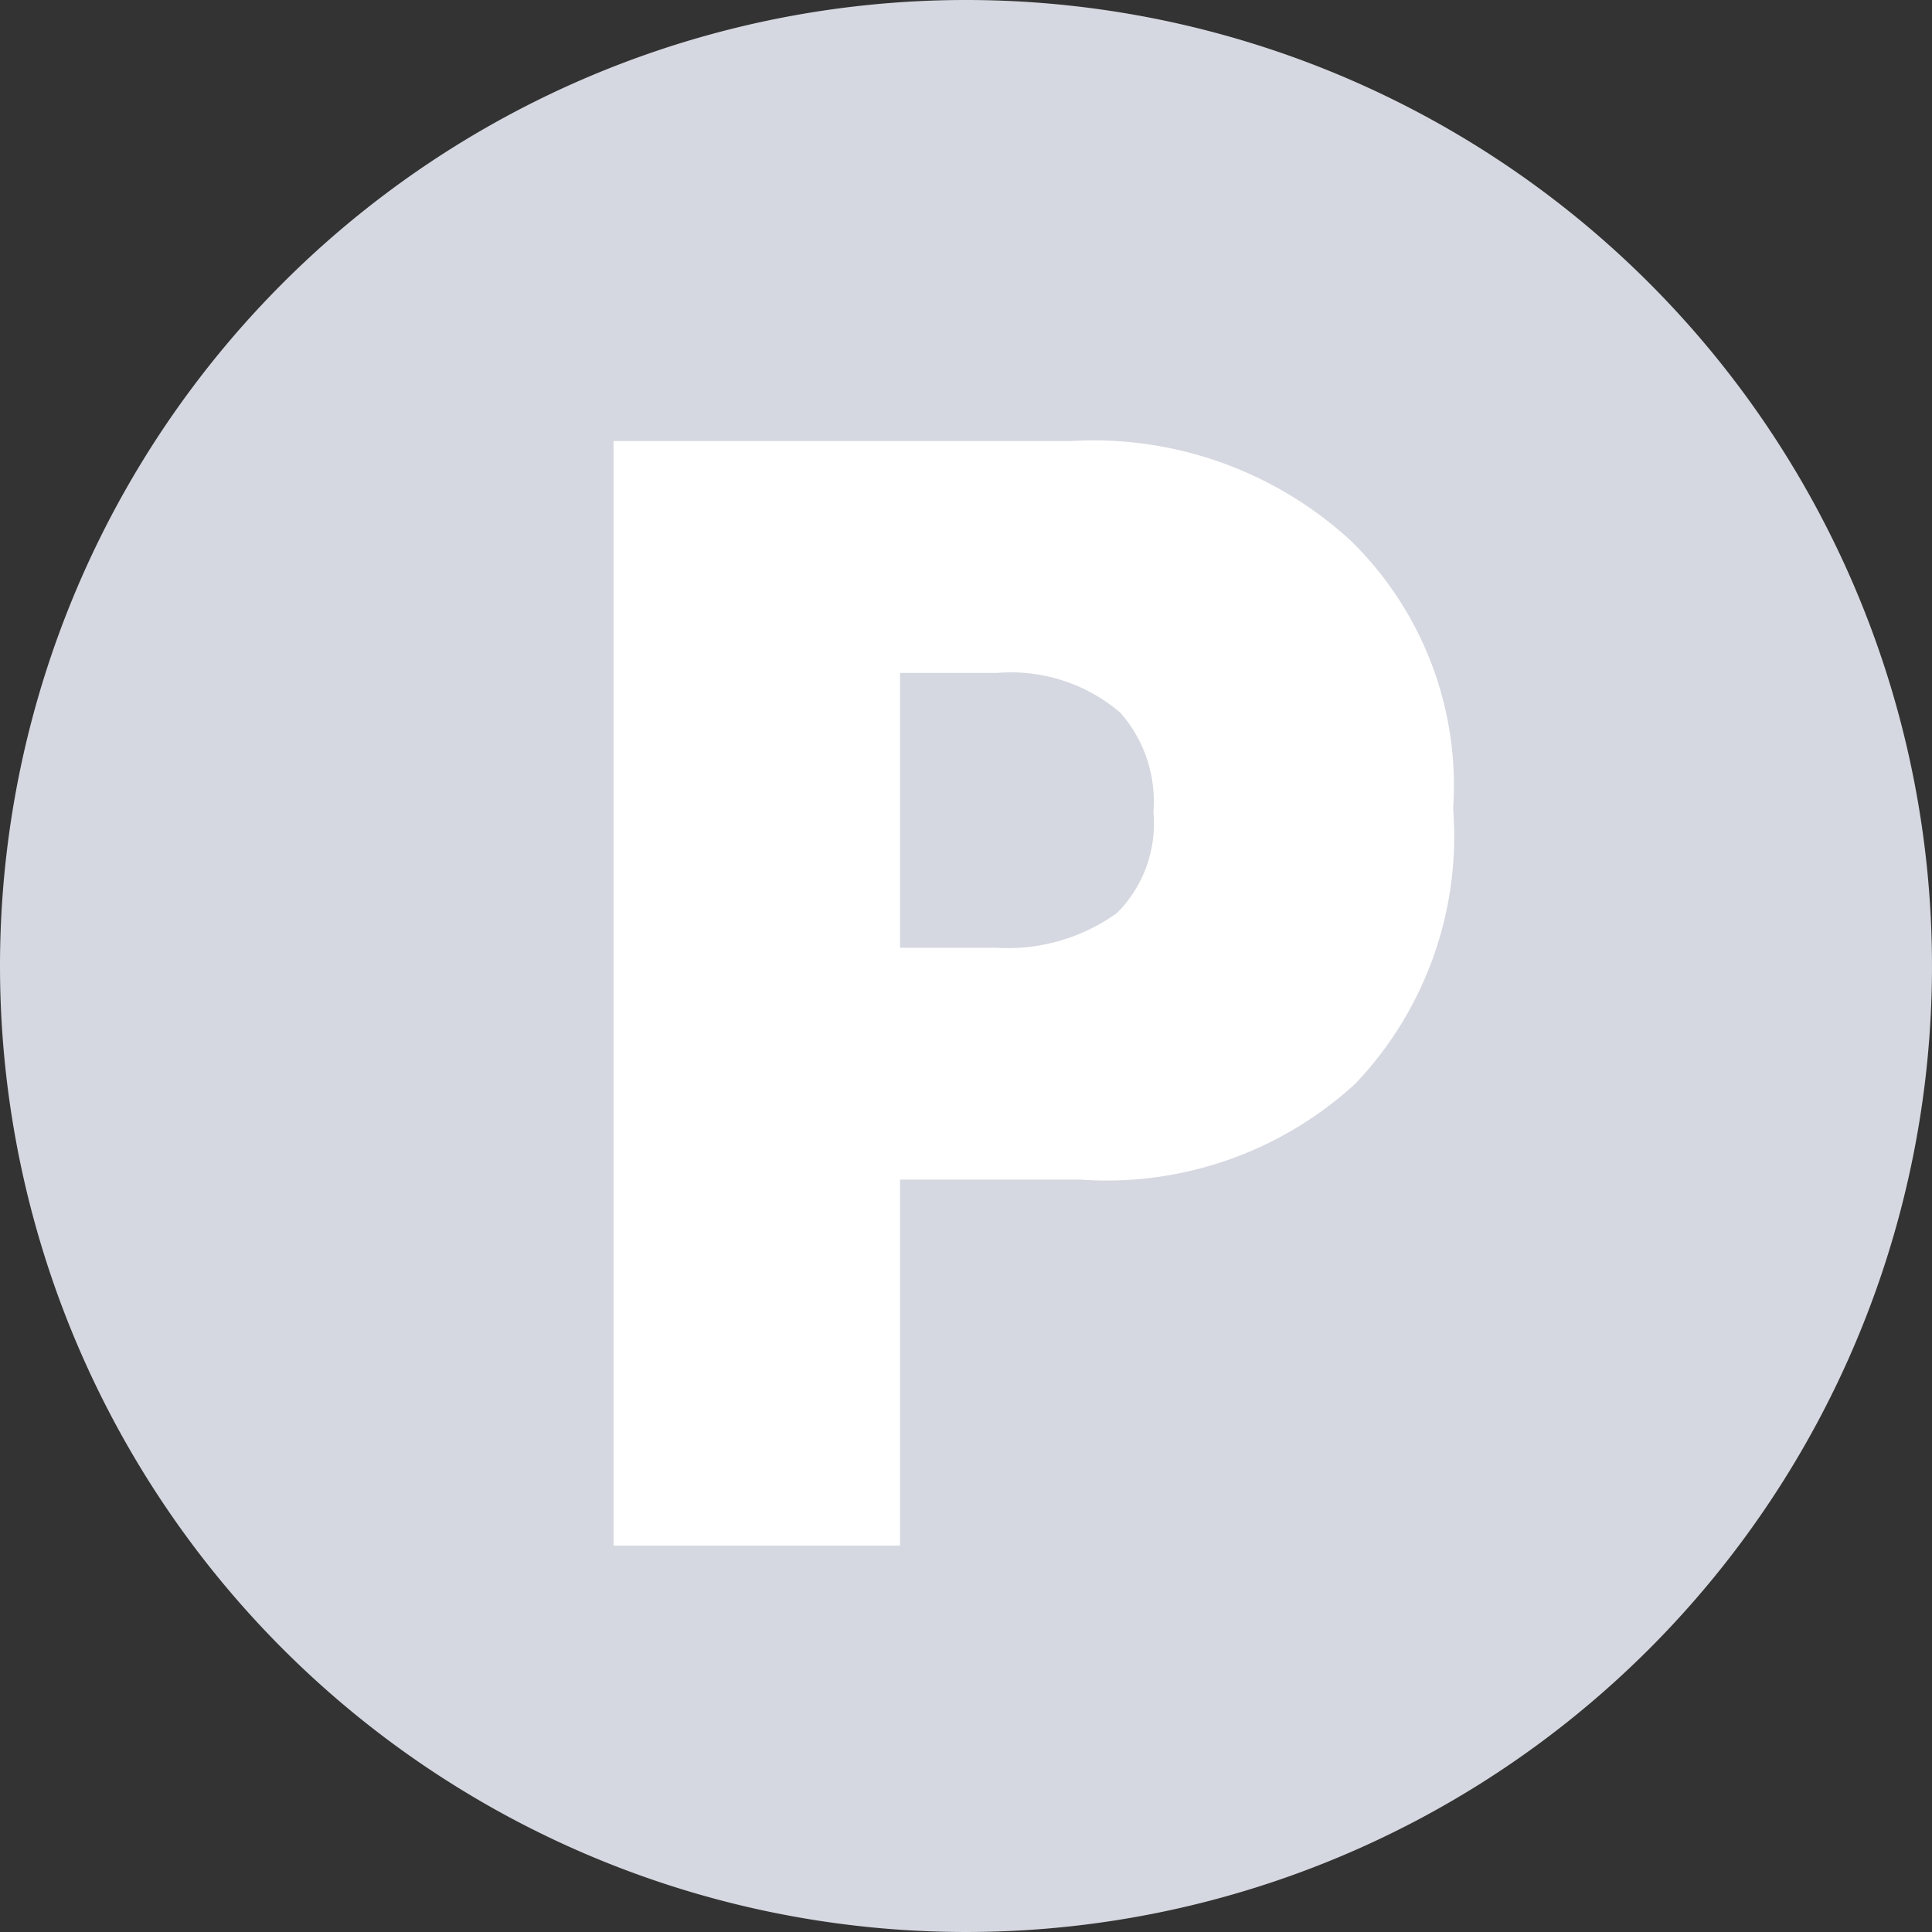
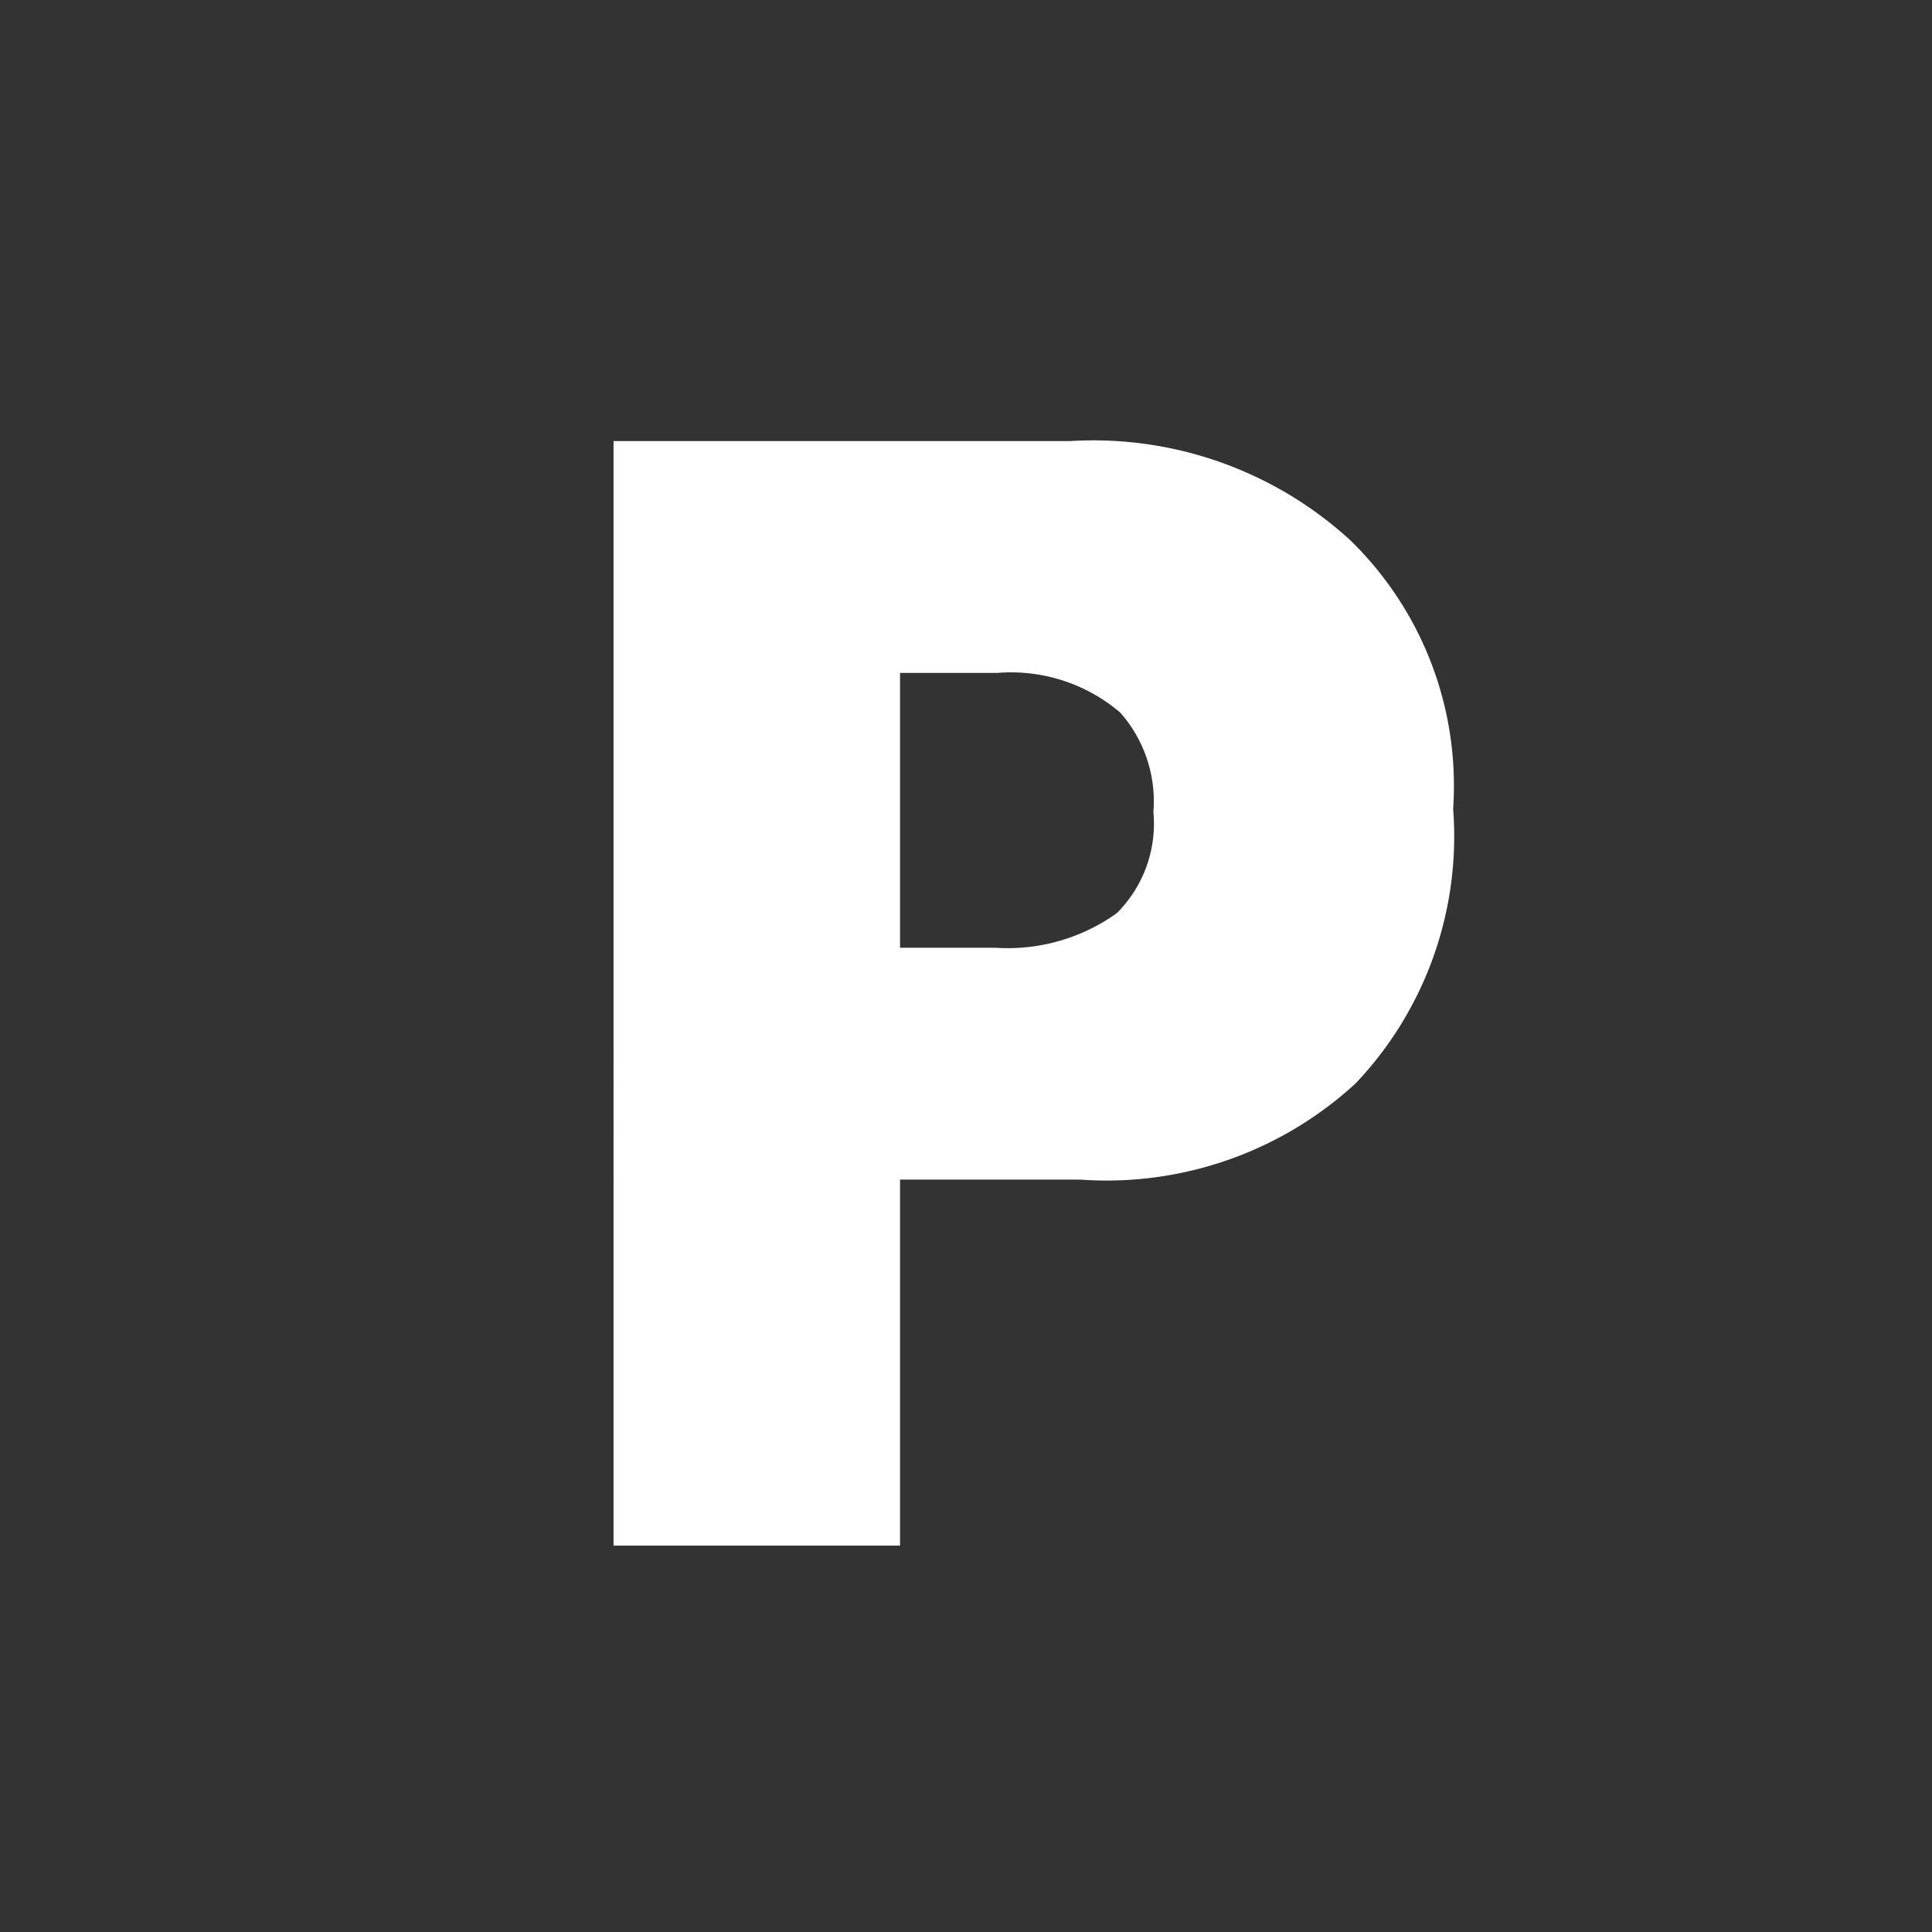
<svg xmlns="http://www.w3.org/2000/svg" width="35" height="35" viewBox="0 0 35 35">
  <rect x="0" y="0" width="35" height="35" fill="#333333" stroke="none" />
  <g id="icon_02_off" transform="translate(4541 -3072)">
-     <path id="패스_20551" data-name="패스 20551" d="M17.5,0A17.5,17.5,0,1,1,0,17.5,17.5,17.5,0,0,1,17.5,0Z" transform="translate(-4541 3072)" fill="#d5d8e0" />
    <path id="패스_20552" data-name="패스 20552" d="M1.575-6.63a6.663,6.663,0,0,0,4.98-1.74,6.5,6.5,0,0,0,1.77-4.98,6.2,6.2,0,0,0-1.86-4.86,6.891,6.891,0,0,0-5.07-1.8h-8.28V0h5.19V-6.63Zm-3.27-9.18H.075a3.049,3.049,0,0,1,2.22.72,2.429,2.429,0,0,1,.6,1.8,2.29,2.29,0,0,1-.66,1.83,3.388,3.388,0,0,1-2.19.63h-1.74Z" transform="translate(-4523 3100)" fill="#fff" />
  </g>
</svg>